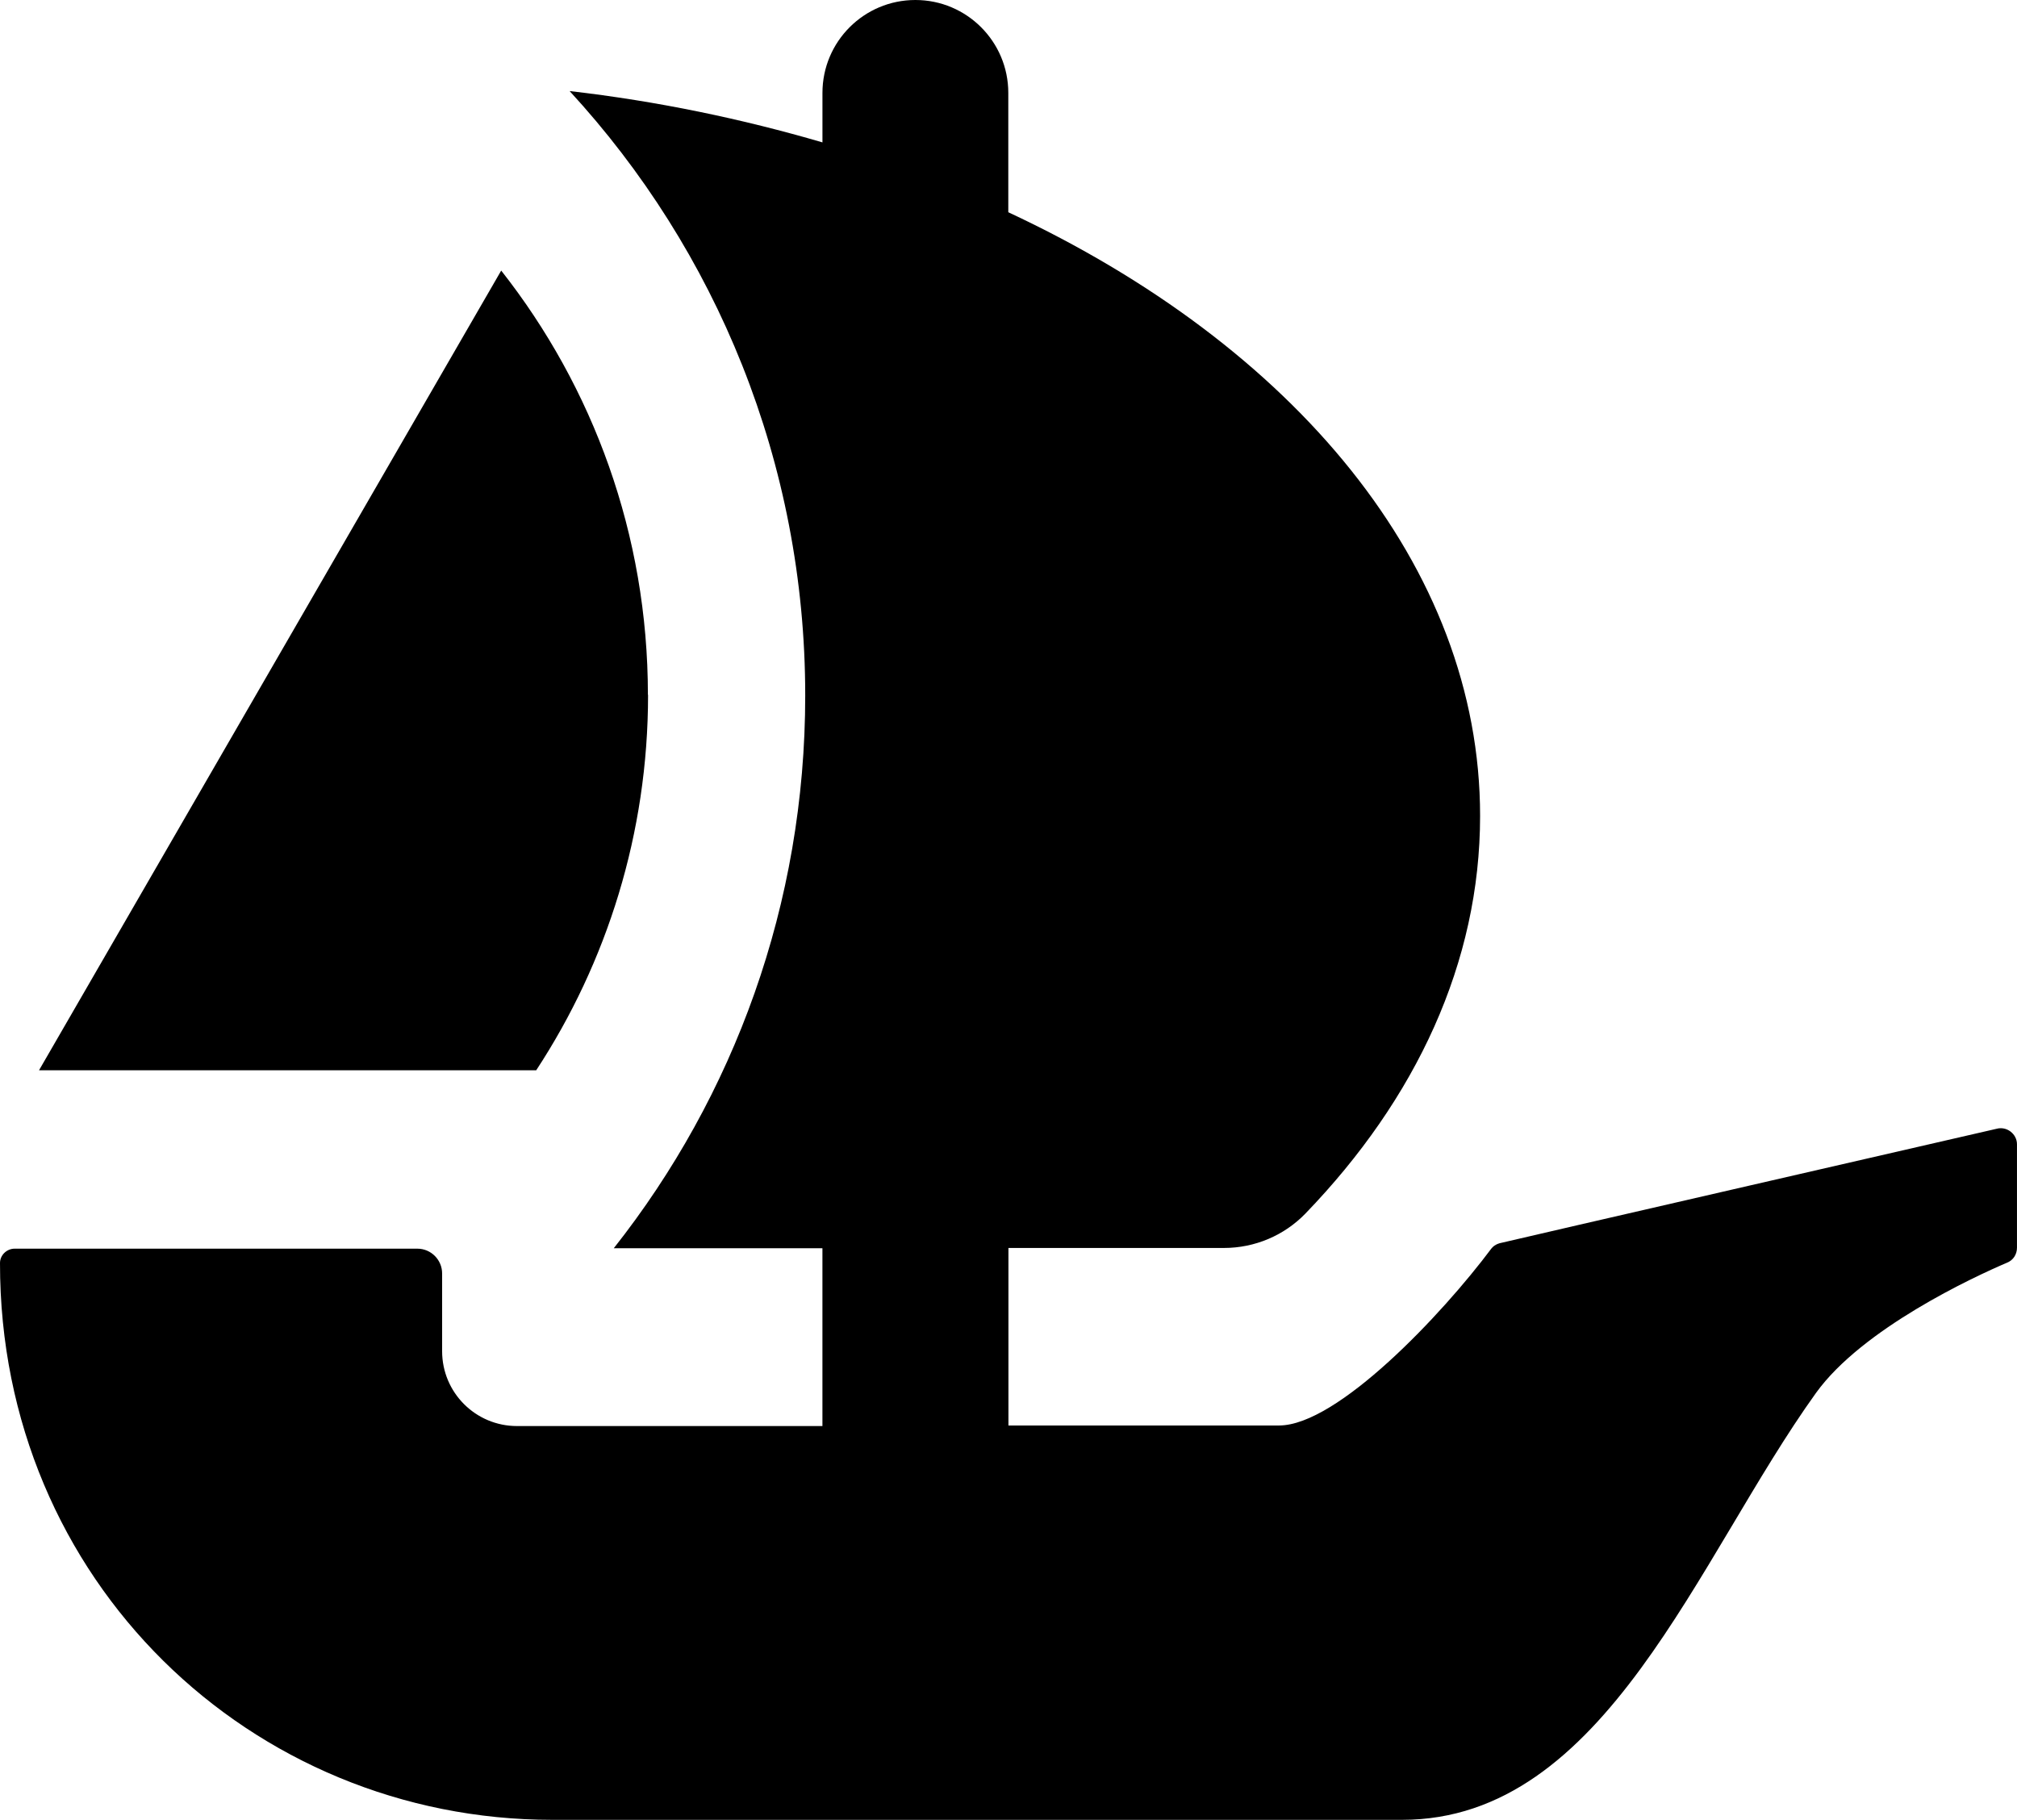
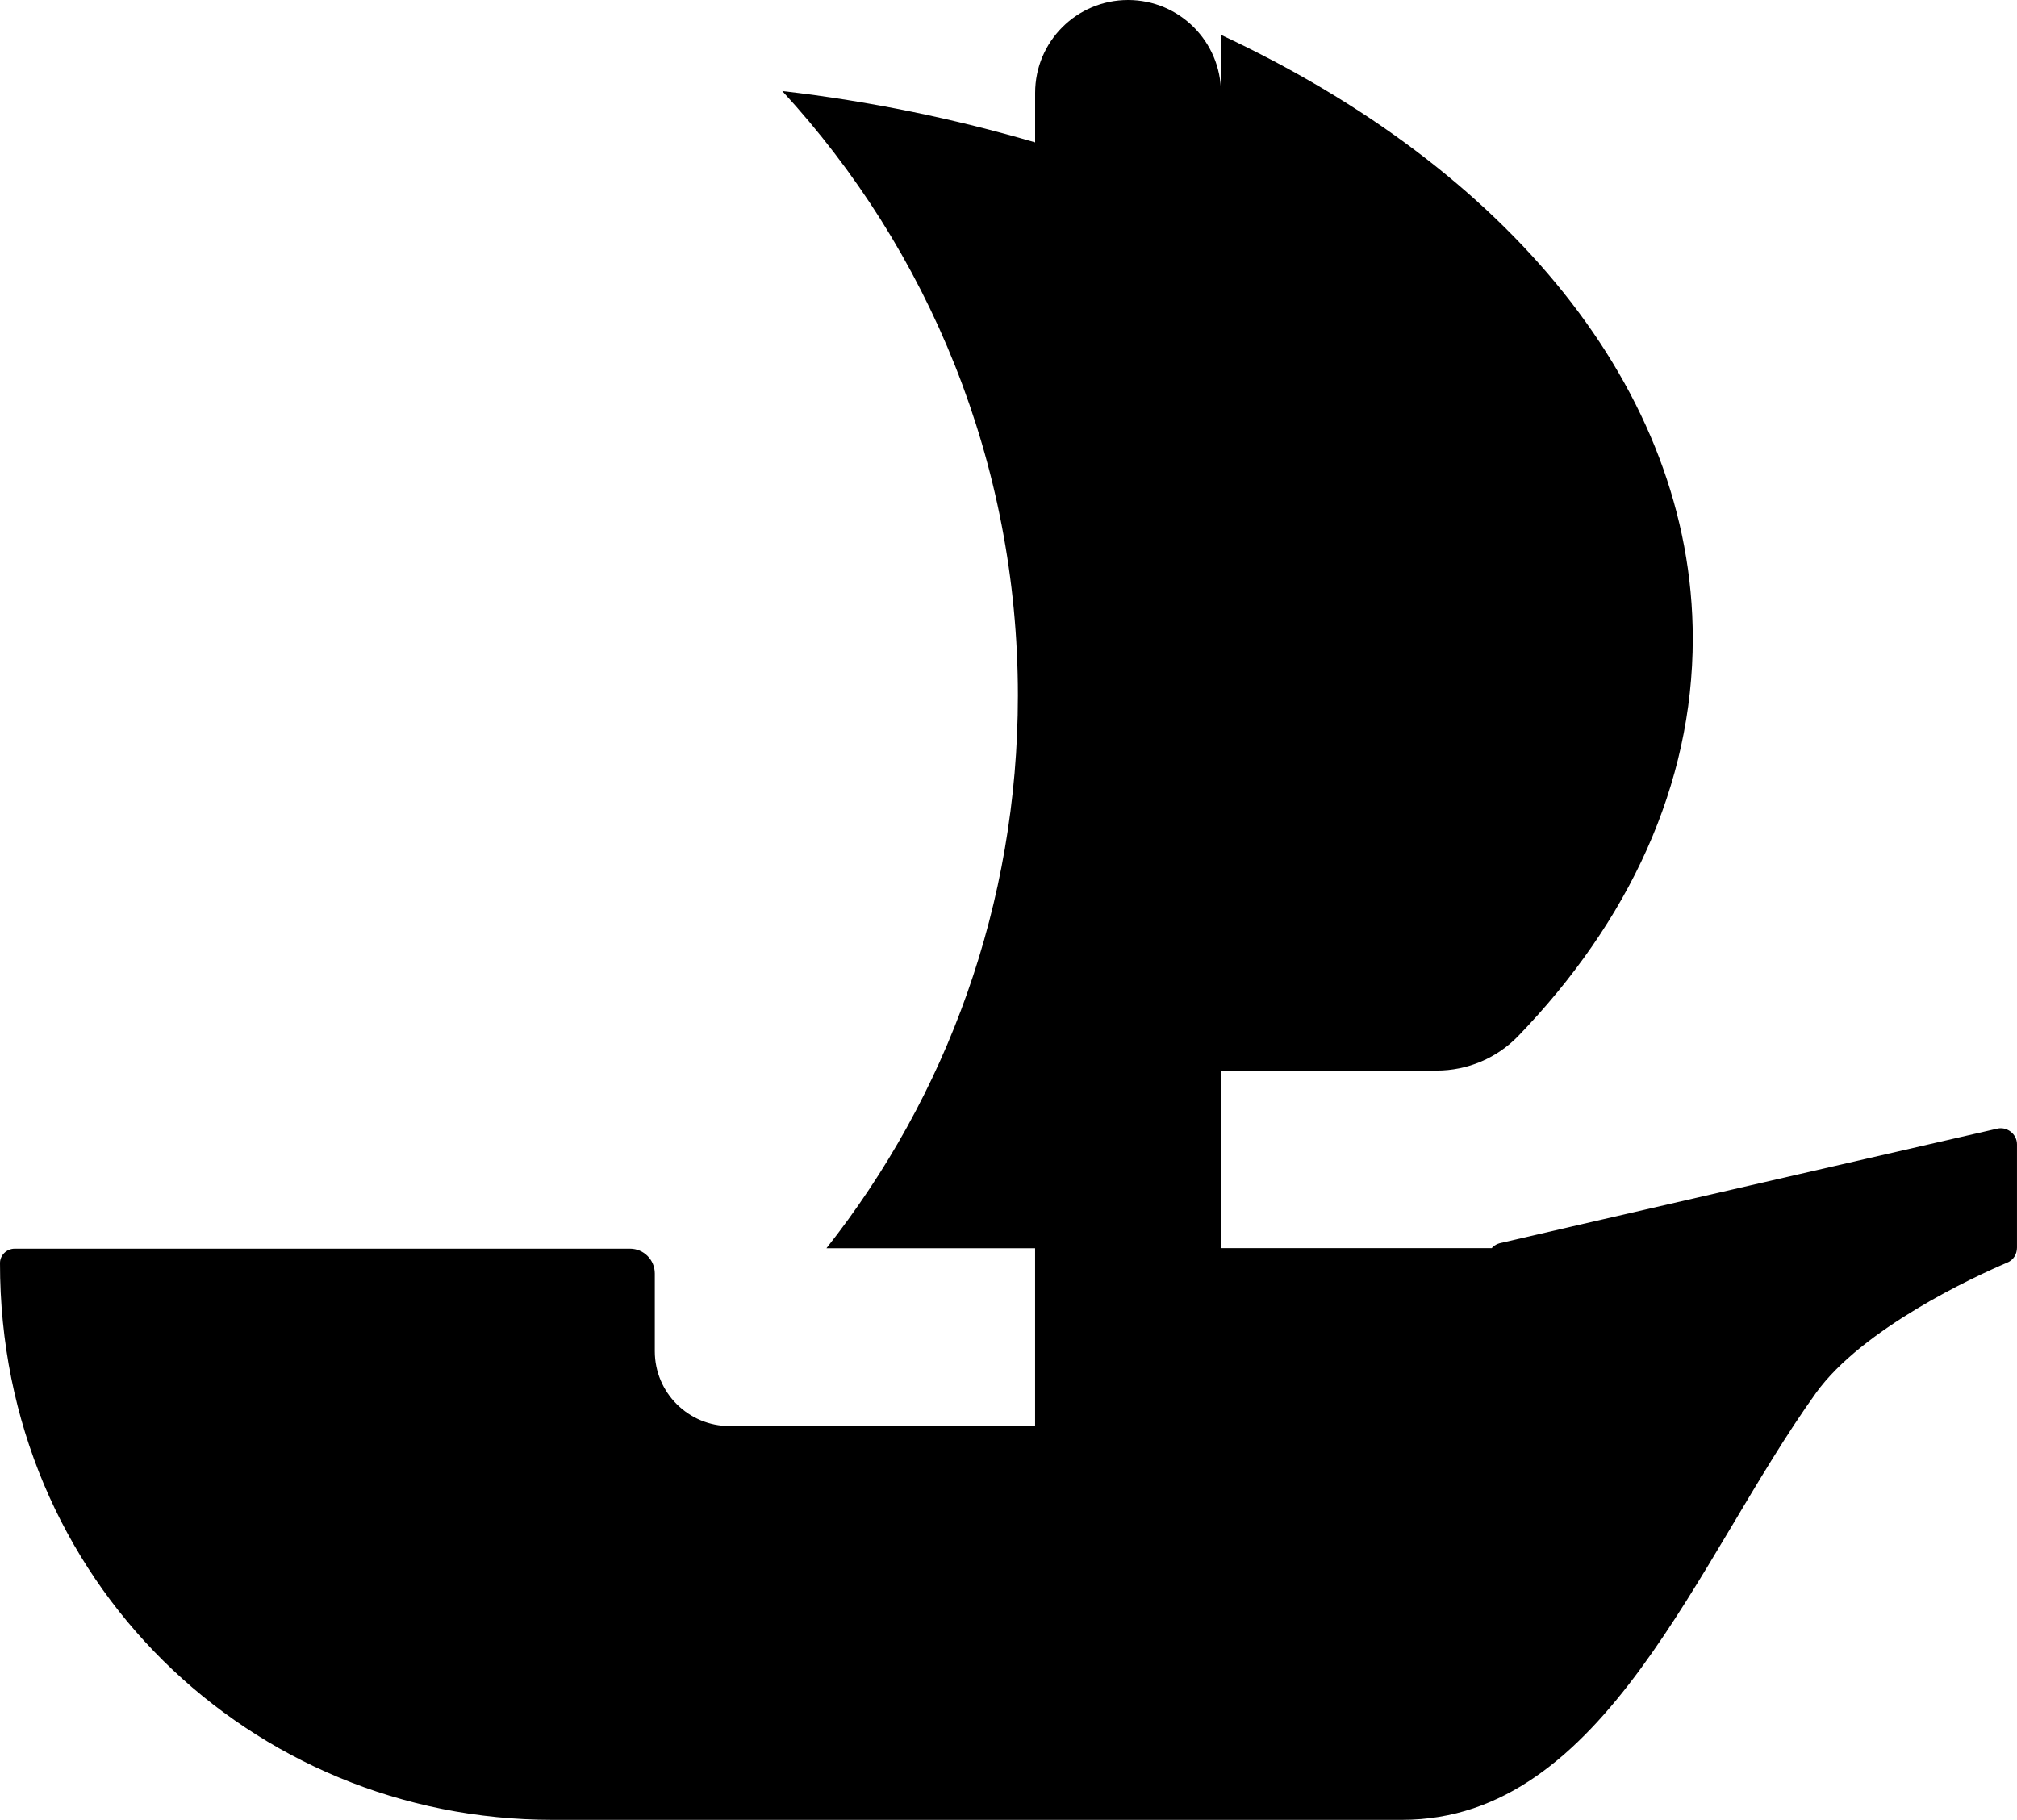
<svg xmlns="http://www.w3.org/2000/svg" id="_レイヤー_1" data-name="レイヤー 1" viewBox="0 0 1000 902.31">
-   <path d="M739.57,618.84c-24.67,33.06-76.57,87.95-105.44,87.95h-134.16v-88.02h106.86c15.29,0,29.86-6.19,40.38-17.06,54.89-56.88,86.6-124.56,86.6-197.16,0-123.85-92.57-233.35-233.91-299.32V46.07c0-25.45-20.62-46.07-46.07-46.07s-46.07,20.62-46.07,46.07v24.53c-39.6-11.59-81.55-20.41-125.35-25.45,72.52,78.78,116.81,184.14,116.81,299.68,0,103.59-35.41,198.72-94.92,274.08h103.45v88.16h-151.44c-20.48,0-37.11-16.57-37.11-37.11v-38.54c0-6.75-5.47-12.3-12.3-12.3H7.25C3.34,619.13,0,622.32,0,626.24c-.14,157.7,124.64,276.08,273.87,276.08h421.26c100.96,0,146.11-129.4,205.26-211.73,22.96-31.85,78.07-57.45,94.77-64.56,3.06-1.28,4.83-4.12,4.83-7.47v-51.19c0-5.19-5.12-9.1-10.17-7.68,0,0-243.51,55.95-246.36,56.74-2.84,.85-3.91,2.49-3.91,2.49v-.07Z" />
-   <path d="M321.22,344.47c0-79.42-27.23-152.51-72.73-210.31L19.34,530.68h246.5c35.05-53.47,55.46-117.45,55.46-186.14l-.07-.07Z" />
+   <path d="M739.57,618.84h-134.16v-88.02h106.86c15.29,0,29.86-6.19,40.38-17.06,54.89-56.88,86.6-124.56,86.6-197.16,0-123.85-92.57-233.35-233.91-299.32V46.07c0-25.45-20.62-46.07-46.07-46.07s-46.07,20.62-46.07,46.07v24.53c-39.6-11.59-81.55-20.41-125.35-25.45,72.52,78.78,116.81,184.14,116.81,299.68,0,103.59-35.41,198.72-94.92,274.08h103.45v88.16h-151.44c-20.48,0-37.11-16.57-37.11-37.11v-38.54c0-6.75-5.47-12.3-12.3-12.3H7.25C3.34,619.13,0,622.32,0,626.24c-.14,157.7,124.64,276.08,273.87,276.08h421.26c100.96,0,146.11-129.4,205.26-211.73,22.96-31.85,78.07-57.45,94.77-64.56,3.06-1.28,4.83-4.12,4.83-7.47v-51.19c0-5.19-5.12-9.1-10.17-7.68,0,0-243.51,55.95-246.36,56.74-2.84,.85-3.91,2.49-3.91,2.49v-.07Z" />
</svg>